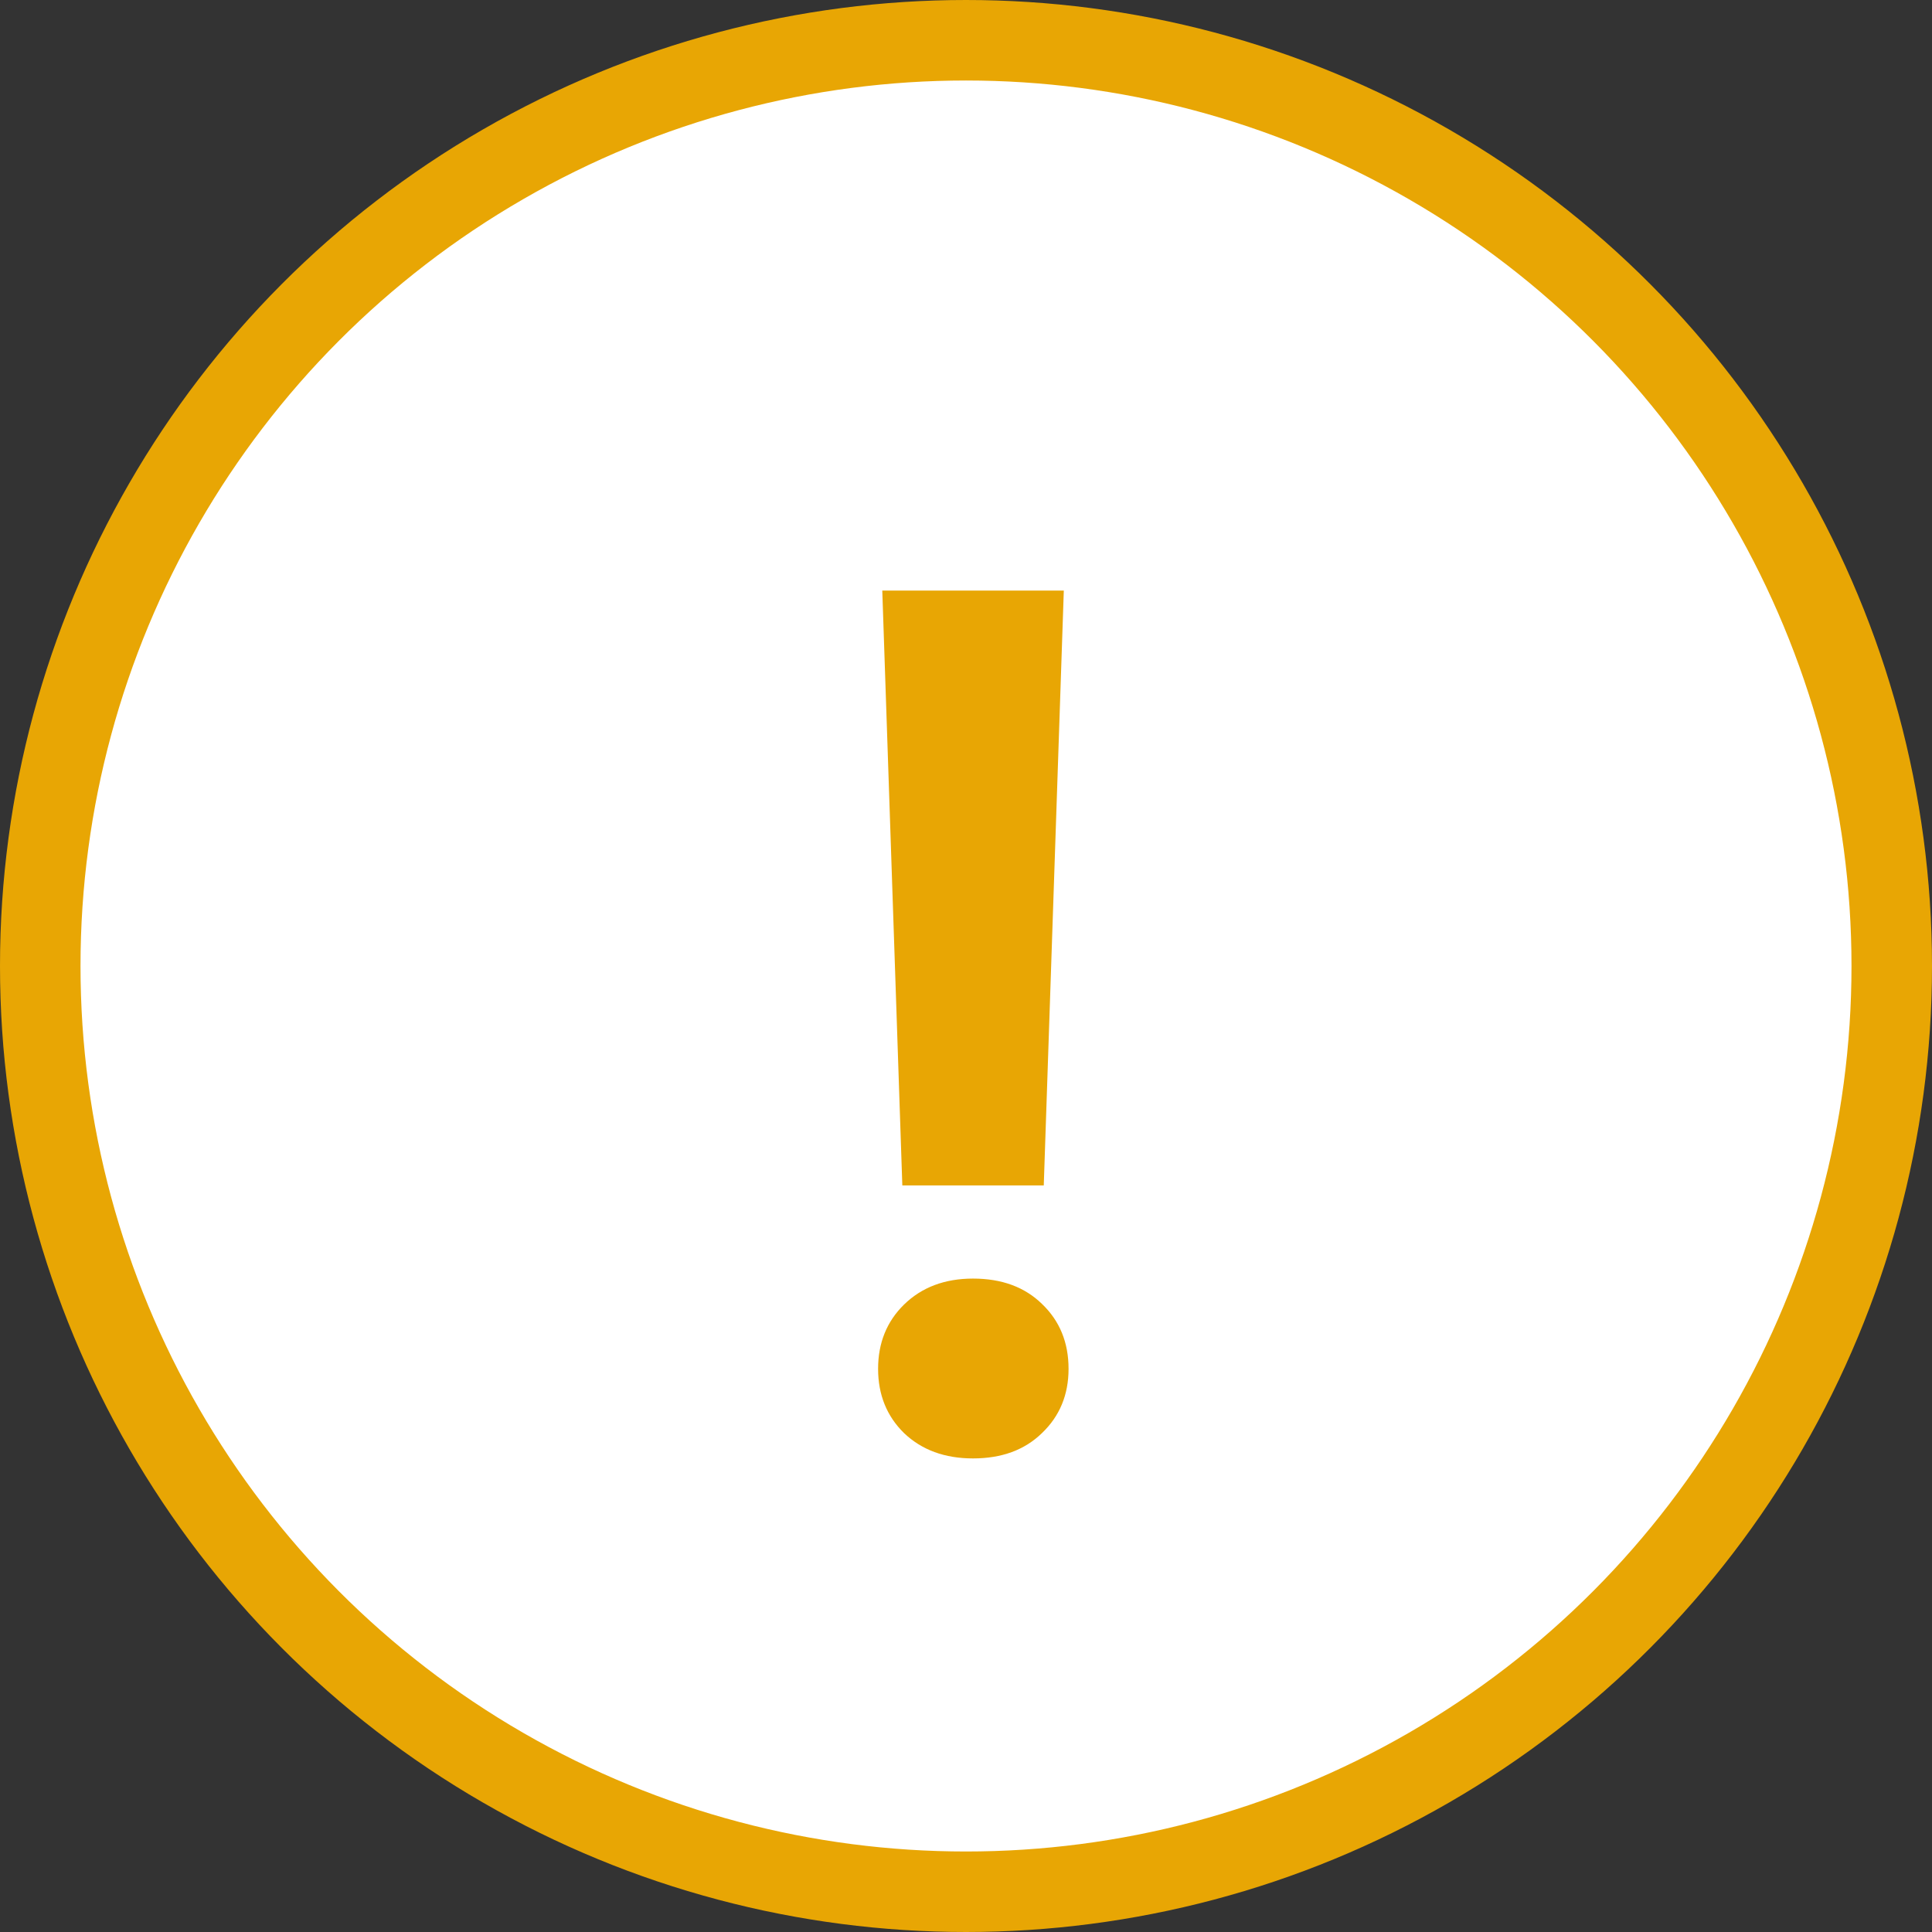
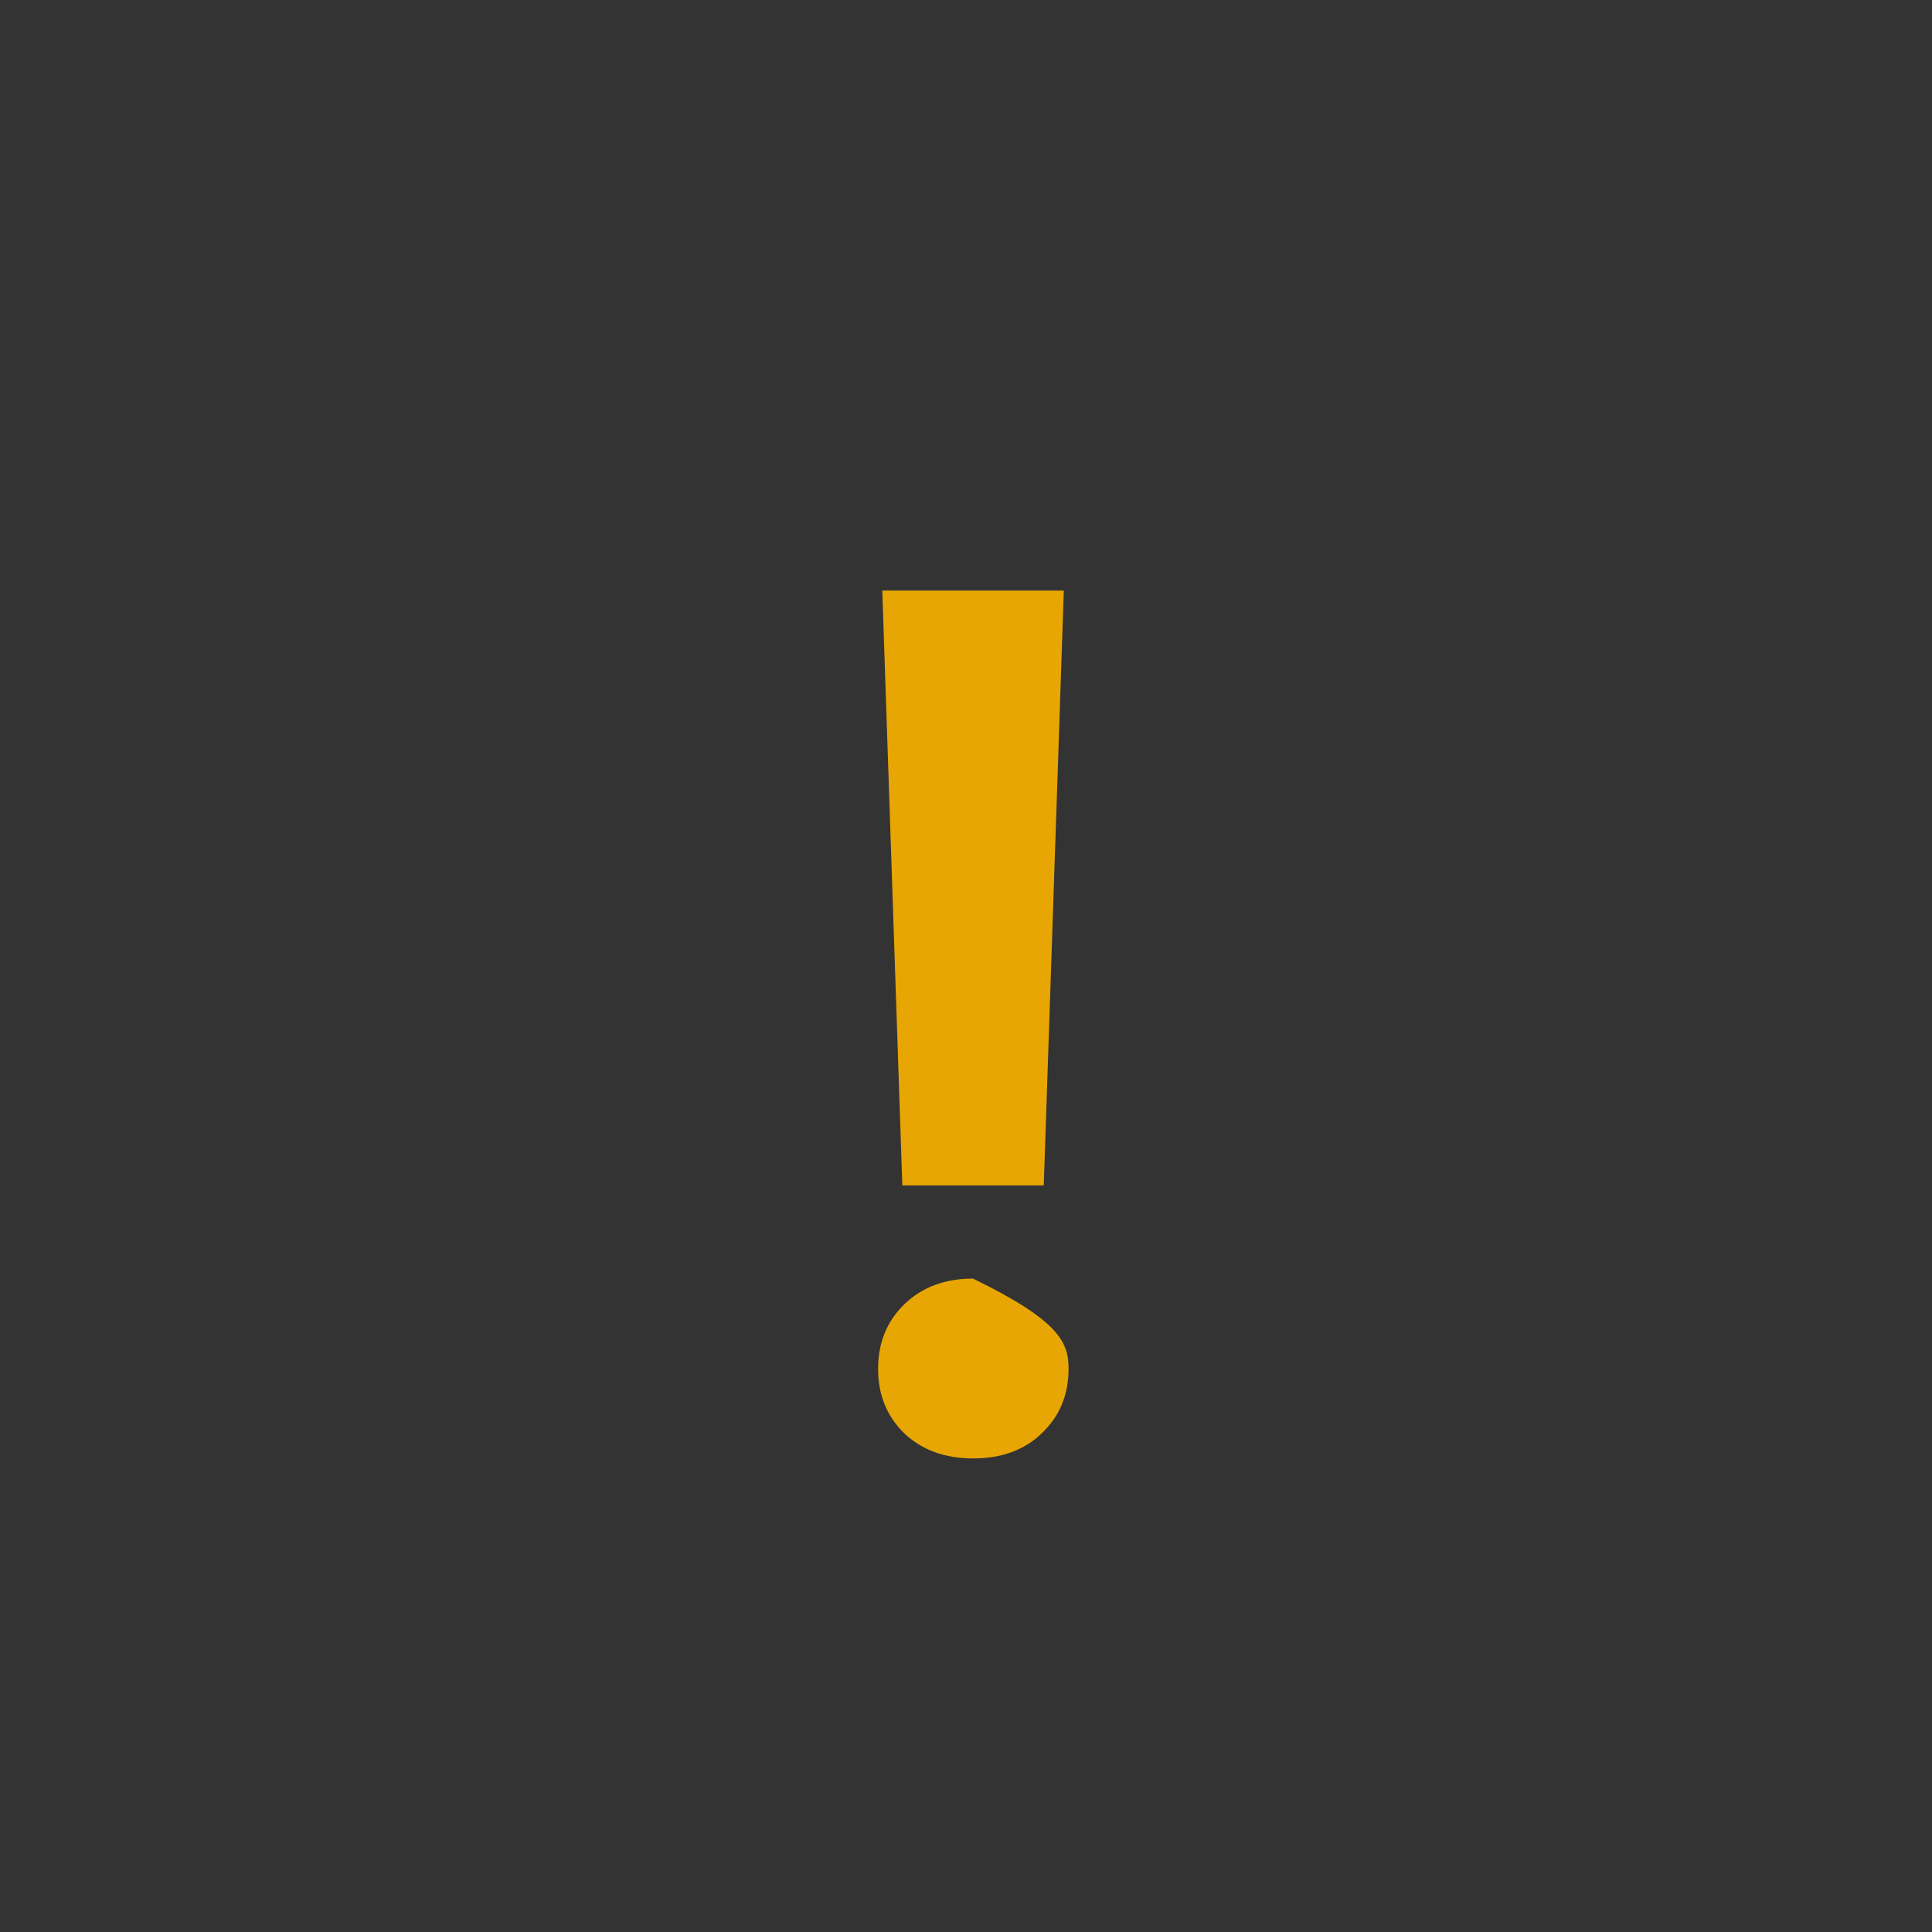
<svg xmlns="http://www.w3.org/2000/svg" width="24" height="24" viewBox="0 0 24 24" fill="none">
  <rect x="0" y="0" width="24" height="24" fill="#333333" stroke="none" />
-   <circle cx="12" cy="12" r="11.5" fill="white" stroke="#E8A604" />
-   <path d="M12.966 14.726H11.209L10.96 7.336H13.215L12.966 14.726ZM12.087 15.883C12.444 15.883 12.729 15.988 12.944 16.198C13.164 16.408 13.274 16.677 13.274 17.004C13.274 17.326 13.164 17.592 12.944 17.802C12.729 18.012 12.444 18.117 12.087 18.117C11.736 18.117 11.45 18.012 11.23 17.802C11.016 17.592 10.908 17.326 10.908 17.004C10.908 16.682 11.016 16.416 11.23 16.206C11.45 15.991 11.736 15.883 12.087 15.883Z" fill="#E8A604" />
+   <path d="M12.966 14.726H11.209L10.96 7.336H13.215L12.966 14.726ZM12.087 15.883C13.164 16.408 13.274 16.677 13.274 17.004C13.274 17.326 13.164 17.592 12.944 17.802C12.729 18.012 12.444 18.117 12.087 18.117C11.736 18.117 11.45 18.012 11.23 17.802C11.016 17.592 10.908 17.326 10.908 17.004C10.908 16.682 11.016 16.416 11.23 16.206C11.45 15.991 11.736 15.883 12.087 15.883Z" fill="#E8A604" />
</svg>